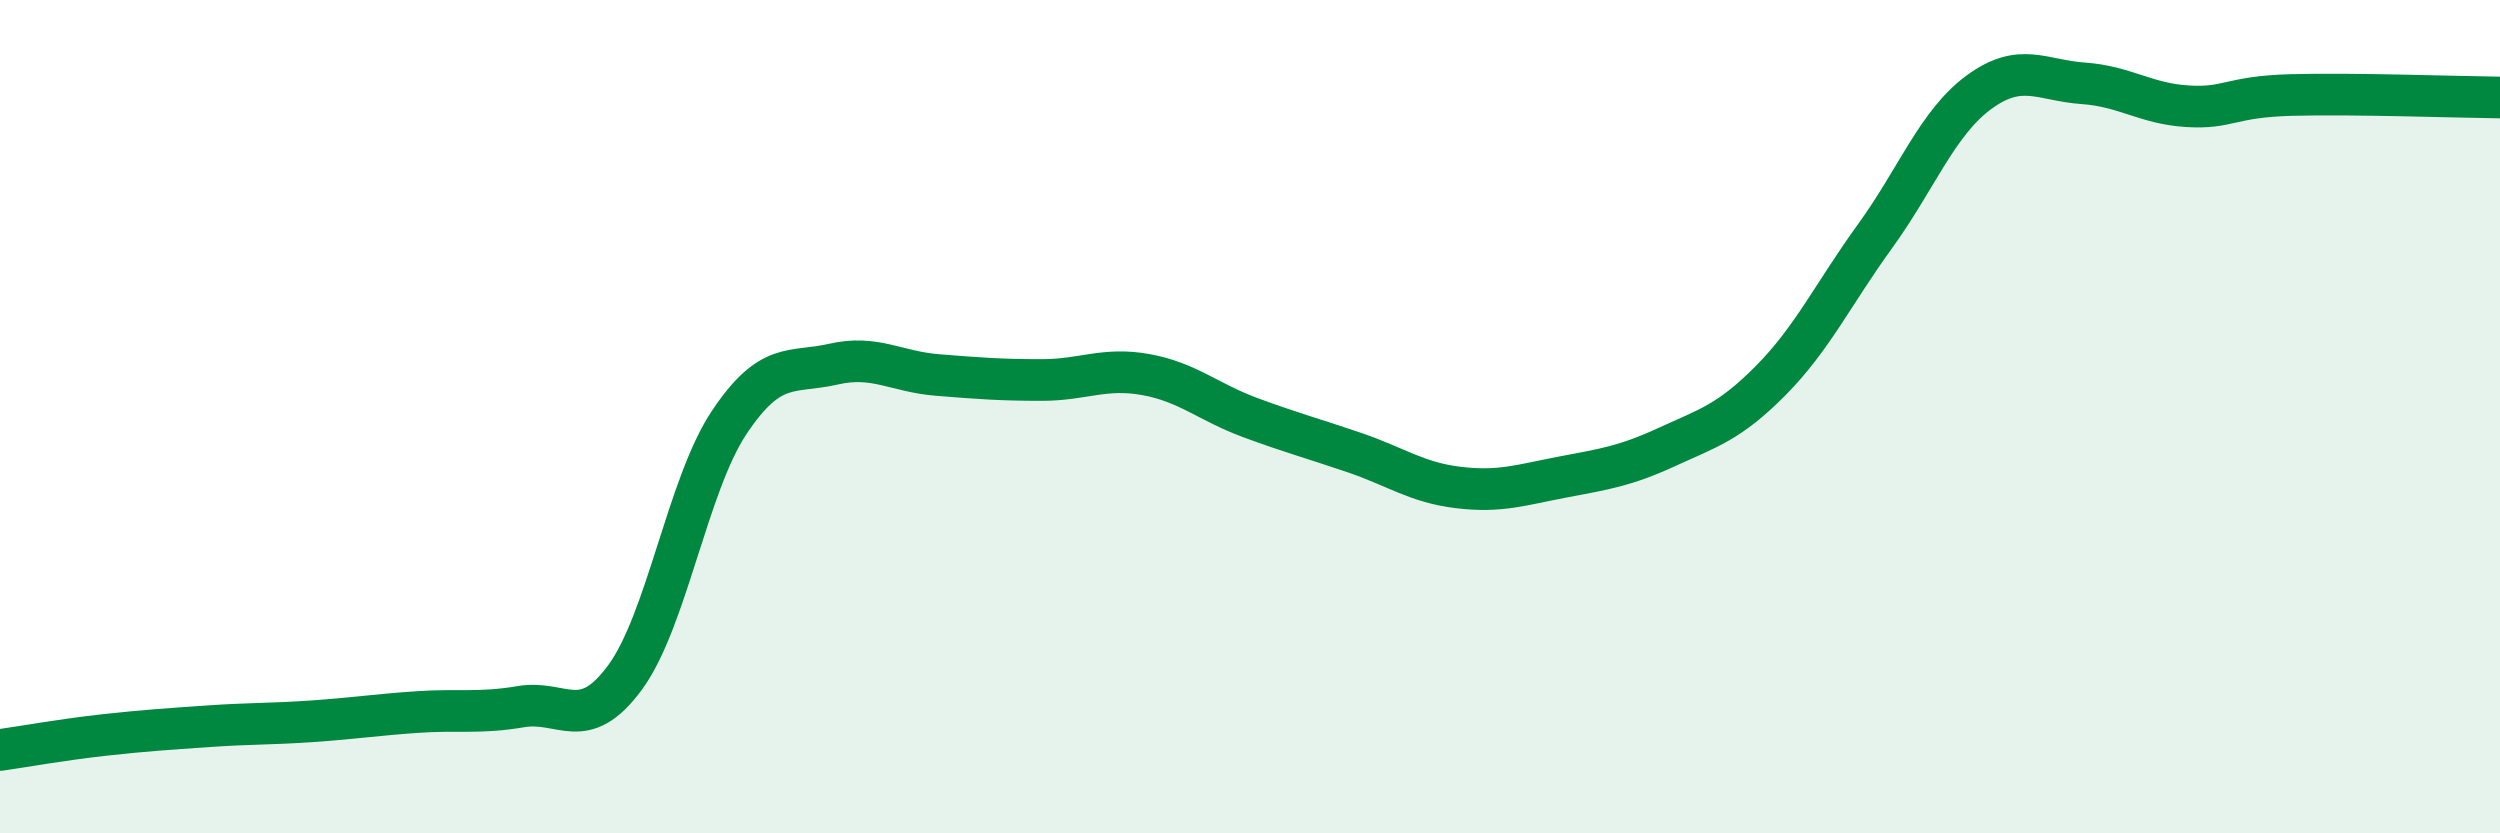
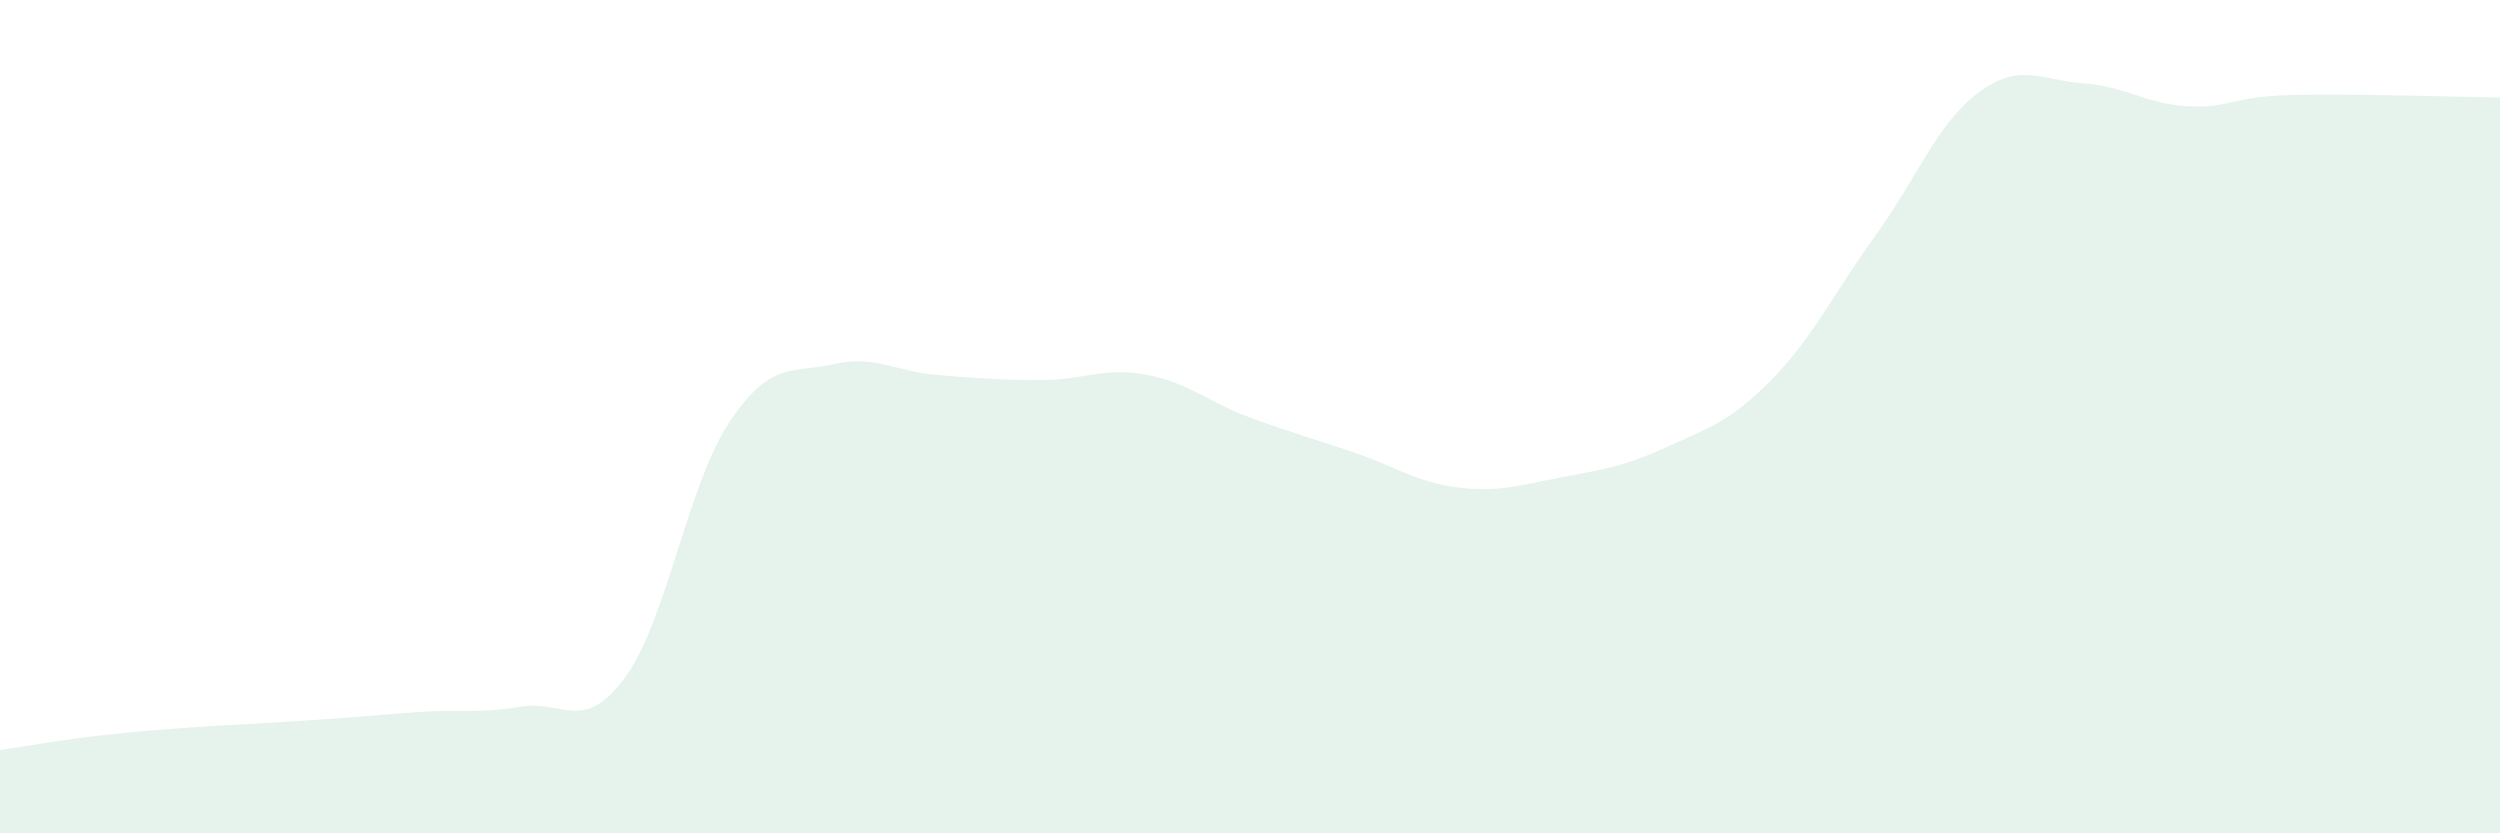
<svg xmlns="http://www.w3.org/2000/svg" width="60" height="20" viewBox="0 0 60 20">
-   <path d="M 0,18 C 0.5,17.93 1.5,17.75 2.5,17.64 C 3.5,17.53 4,17.5 5,17.43 C 6,17.36 6.5,17.38 7.5,17.31 C 8.5,17.24 9,17.16 10,17.09 C 11,17.02 11.5,17.13 12.5,16.96 C 13.5,16.79 14,17.62 15,16.26 C 16,14.9 16.5,11.64 17.5,10.14 C 18.5,8.64 19,8.97 20,8.74 C 21,8.51 21.5,8.92 22.5,9 C 23.5,9.08 24,9.12 25,9.12 C 26,9.12 26.5,8.81 27.5,8.99 C 28.5,9.17 29,9.65 30,10.02 C 31,10.39 31.5,10.52 32.5,10.86 C 33.5,11.2 34,11.58 35,11.7 C 36,11.82 36.5,11.64 37.5,11.45 C 38.5,11.26 39,11.19 40,10.73 C 41,10.27 41.5,10.14 42.5,9.13 C 43.5,8.12 44,7.05 45,5.67 C 46,4.29 46.5,2.94 47.5,2.21 C 48.5,1.48 49,1.93 50,2 C 51,2.07 51.5,2.49 52.5,2.55 C 53.5,2.61 53.5,2.32 55,2.28 C 56.5,2.24 59,2.33 60,2.34L60 20L0 20Z" fill="#008740" opacity="0.1" stroke-linecap="round" stroke-linejoin="round" />
-   <path d="M 0,18 C 0.5,17.93 1.5,17.75 2.5,17.64 C 3.5,17.53 4,17.5 5,17.43 C 6,17.36 6.5,17.38 7.5,17.31 C 8.5,17.24 9,17.16 10,17.09 C 11,17.02 11.5,17.13 12.5,16.96 C 13.5,16.79 14,17.62 15,16.26 C 16,14.9 16.5,11.64 17.5,10.14 C 18.5,8.64 19,8.97 20,8.74 C 21,8.51 21.5,8.92 22.5,9 C 23.5,9.08 24,9.12 25,9.12 C 26,9.12 26.5,8.81 27.5,8.99 C 28.5,9.17 29,9.65 30,10.02 C 31,10.39 31.5,10.52 32.5,10.86 C 33.5,11.2 34,11.58 35,11.7 C 36,11.82 36.5,11.64 37.5,11.45 C 38.5,11.26 39,11.19 40,10.73 C 41,10.27 41.5,10.14 42.5,9.13 C 43.5,8.12 44,7.05 45,5.67 C 46,4.29 46.5,2.94 47.5,2.21 C 48.5,1.48 49,1.93 50,2 C 51,2.07 51.5,2.49 52.5,2.55 C 53.5,2.61 53.5,2.32 55,2.28 C 56.5,2.24 59,2.33 60,2.34" stroke="#008740" stroke-width="1" fill="none" stroke-linecap="round" stroke-linejoin="round" />
+   <path d="M 0,18 C 0.5,17.93 1.5,17.75 2.5,17.64 C 3.5,17.53 4,17.5 5,17.43 C 8.5,17.24 9,17.16 10,17.09 C 11,17.02 11.5,17.13 12.5,16.96 C 13.5,16.79 14,17.62 15,16.26 C 16,14.9 16.5,11.64 17.5,10.14 C 18.5,8.64 19,8.97 20,8.74 C 21,8.51 21.5,8.92 22.5,9 C 23.5,9.08 24,9.12 25,9.12 C 26,9.12 26.5,8.81 27.5,8.99 C 28.5,9.17 29,9.65 30,10.02 C 31,10.39 31.5,10.52 32.5,10.86 C 33.5,11.2 34,11.58 35,11.7 C 36,11.82 36.5,11.64 37.5,11.45 C 38.5,11.26 39,11.19 40,10.73 C 41,10.27 41.5,10.14 42.5,9.13 C 43.5,8.12 44,7.05 45,5.67 C 46,4.29 46.5,2.94 47.5,2.21 C 48.5,1.48 49,1.93 50,2 C 51,2.07 51.5,2.49 52.5,2.55 C 53.5,2.61 53.5,2.32 55,2.28 C 56.5,2.24 59,2.33 60,2.34L60 20L0 20Z" fill="#008740" opacity="0.1" stroke-linecap="round" stroke-linejoin="round" />
</svg>